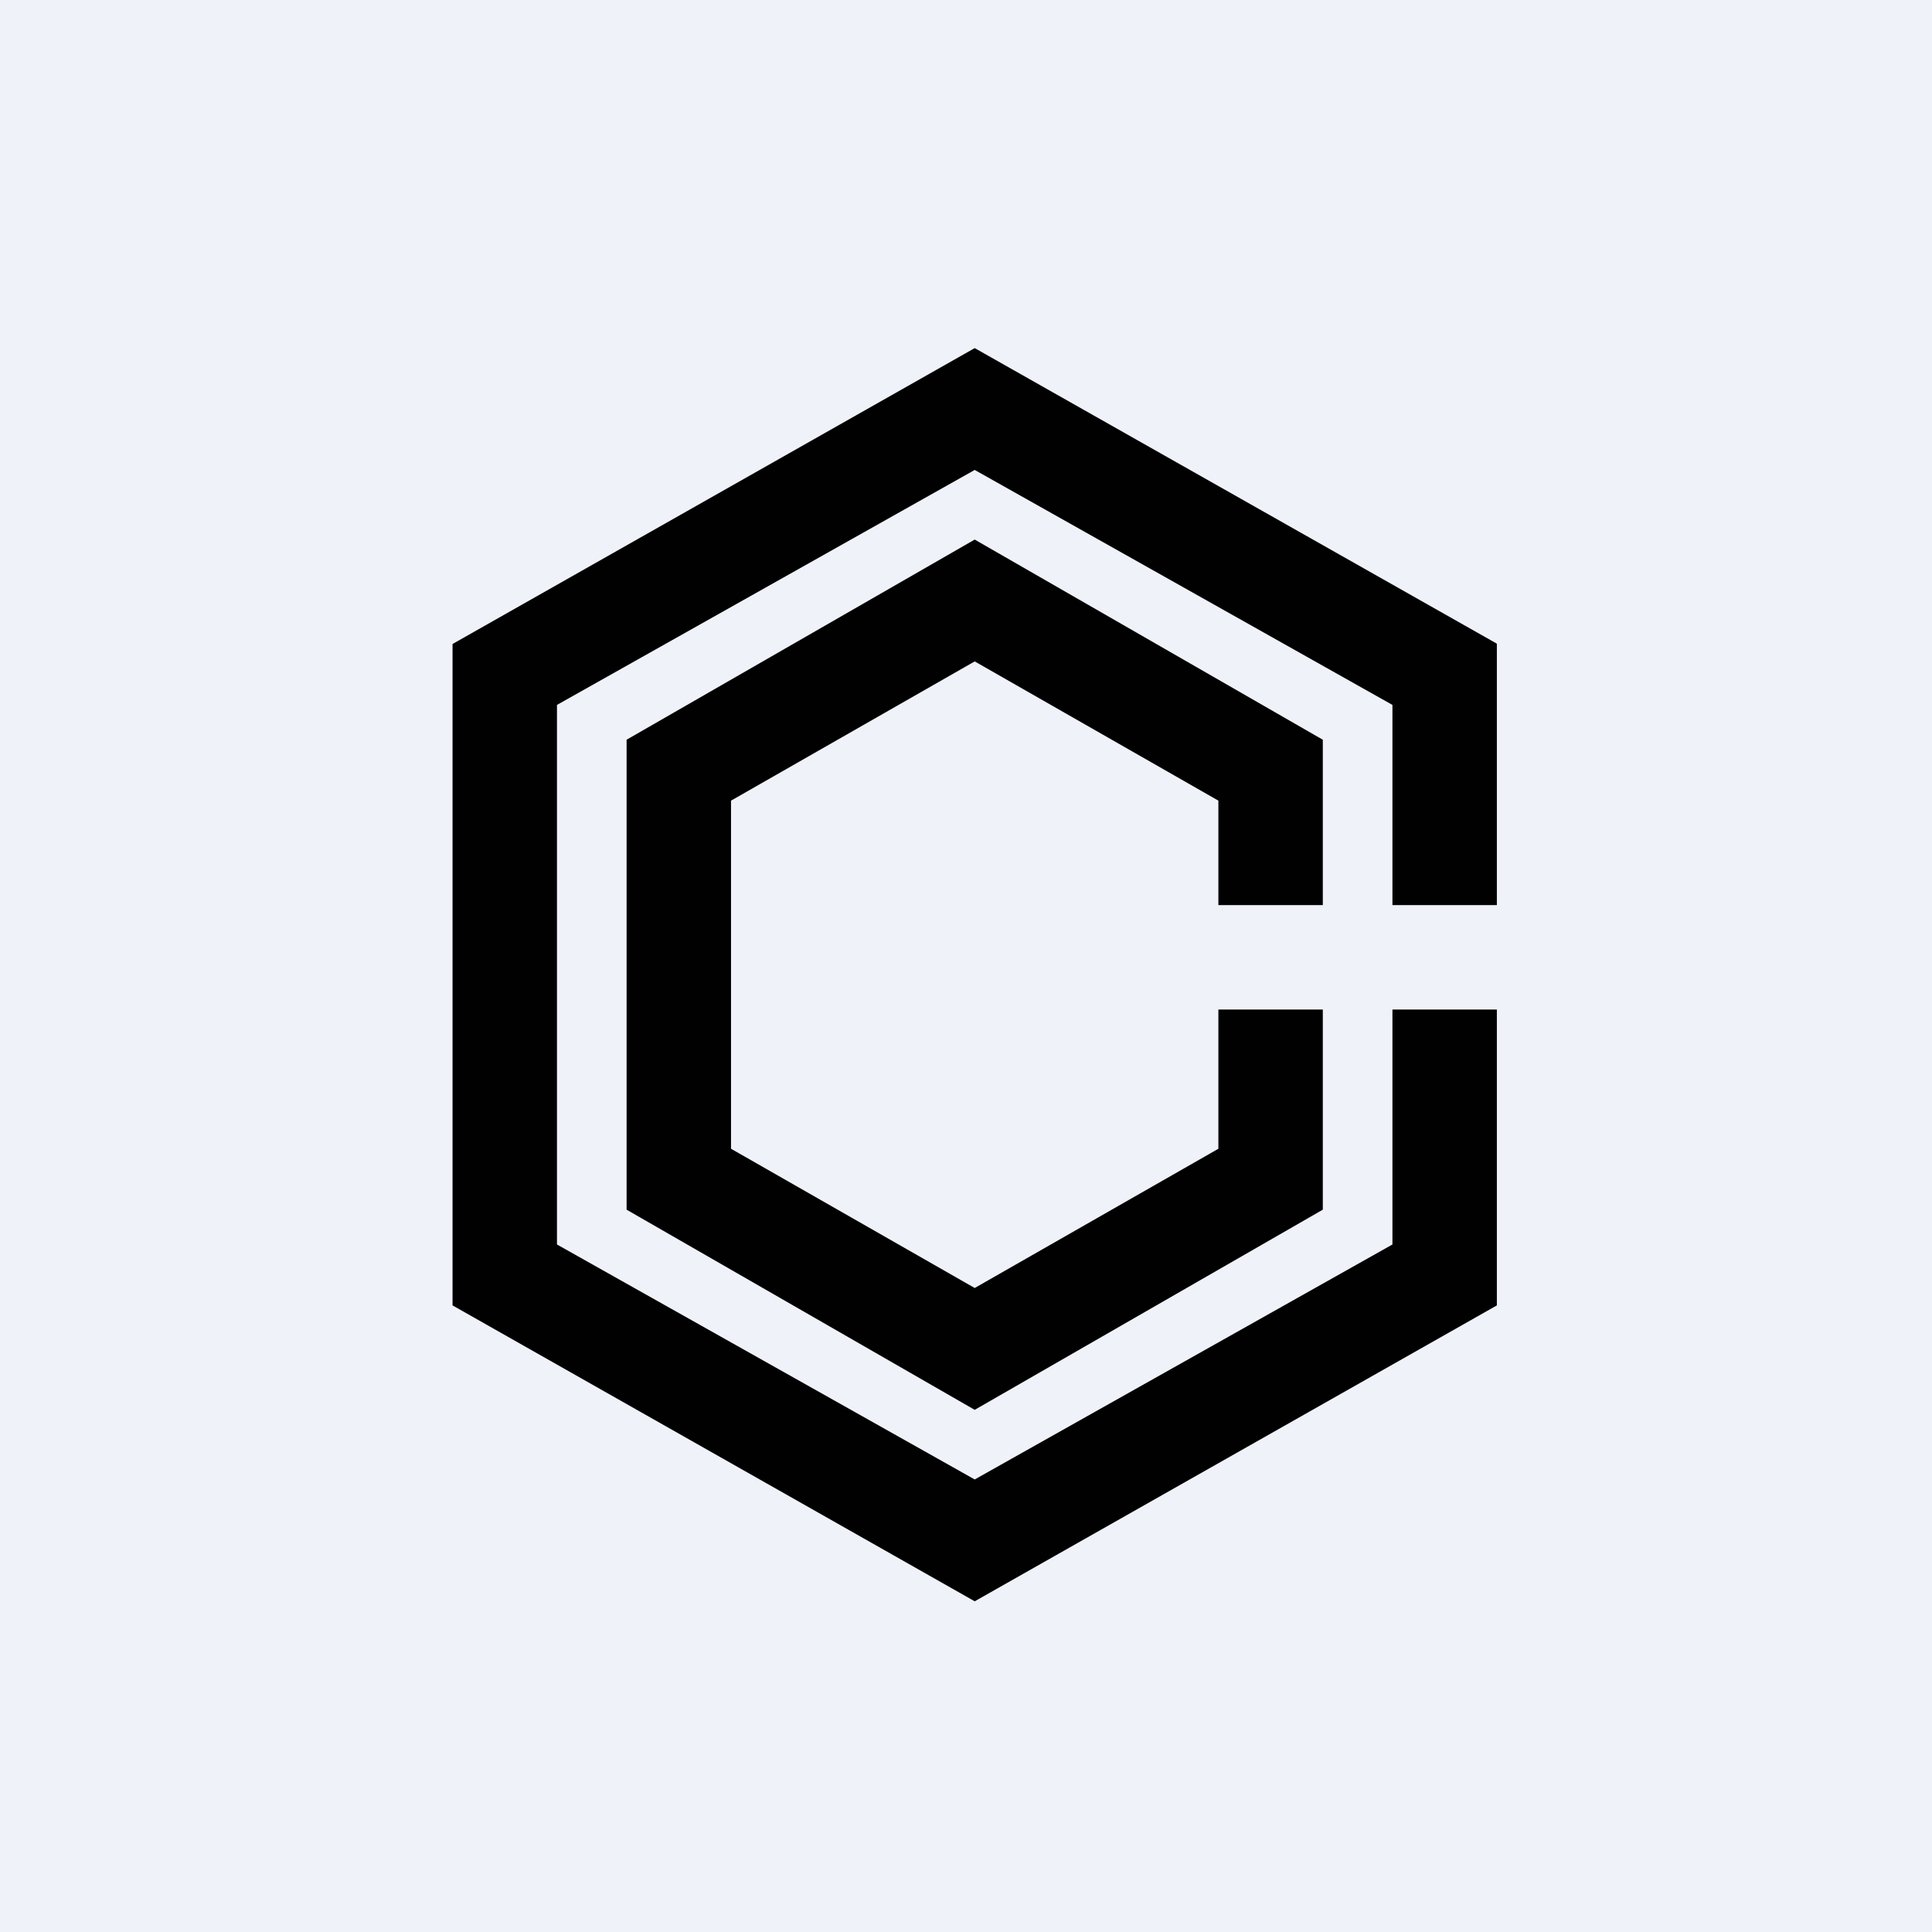
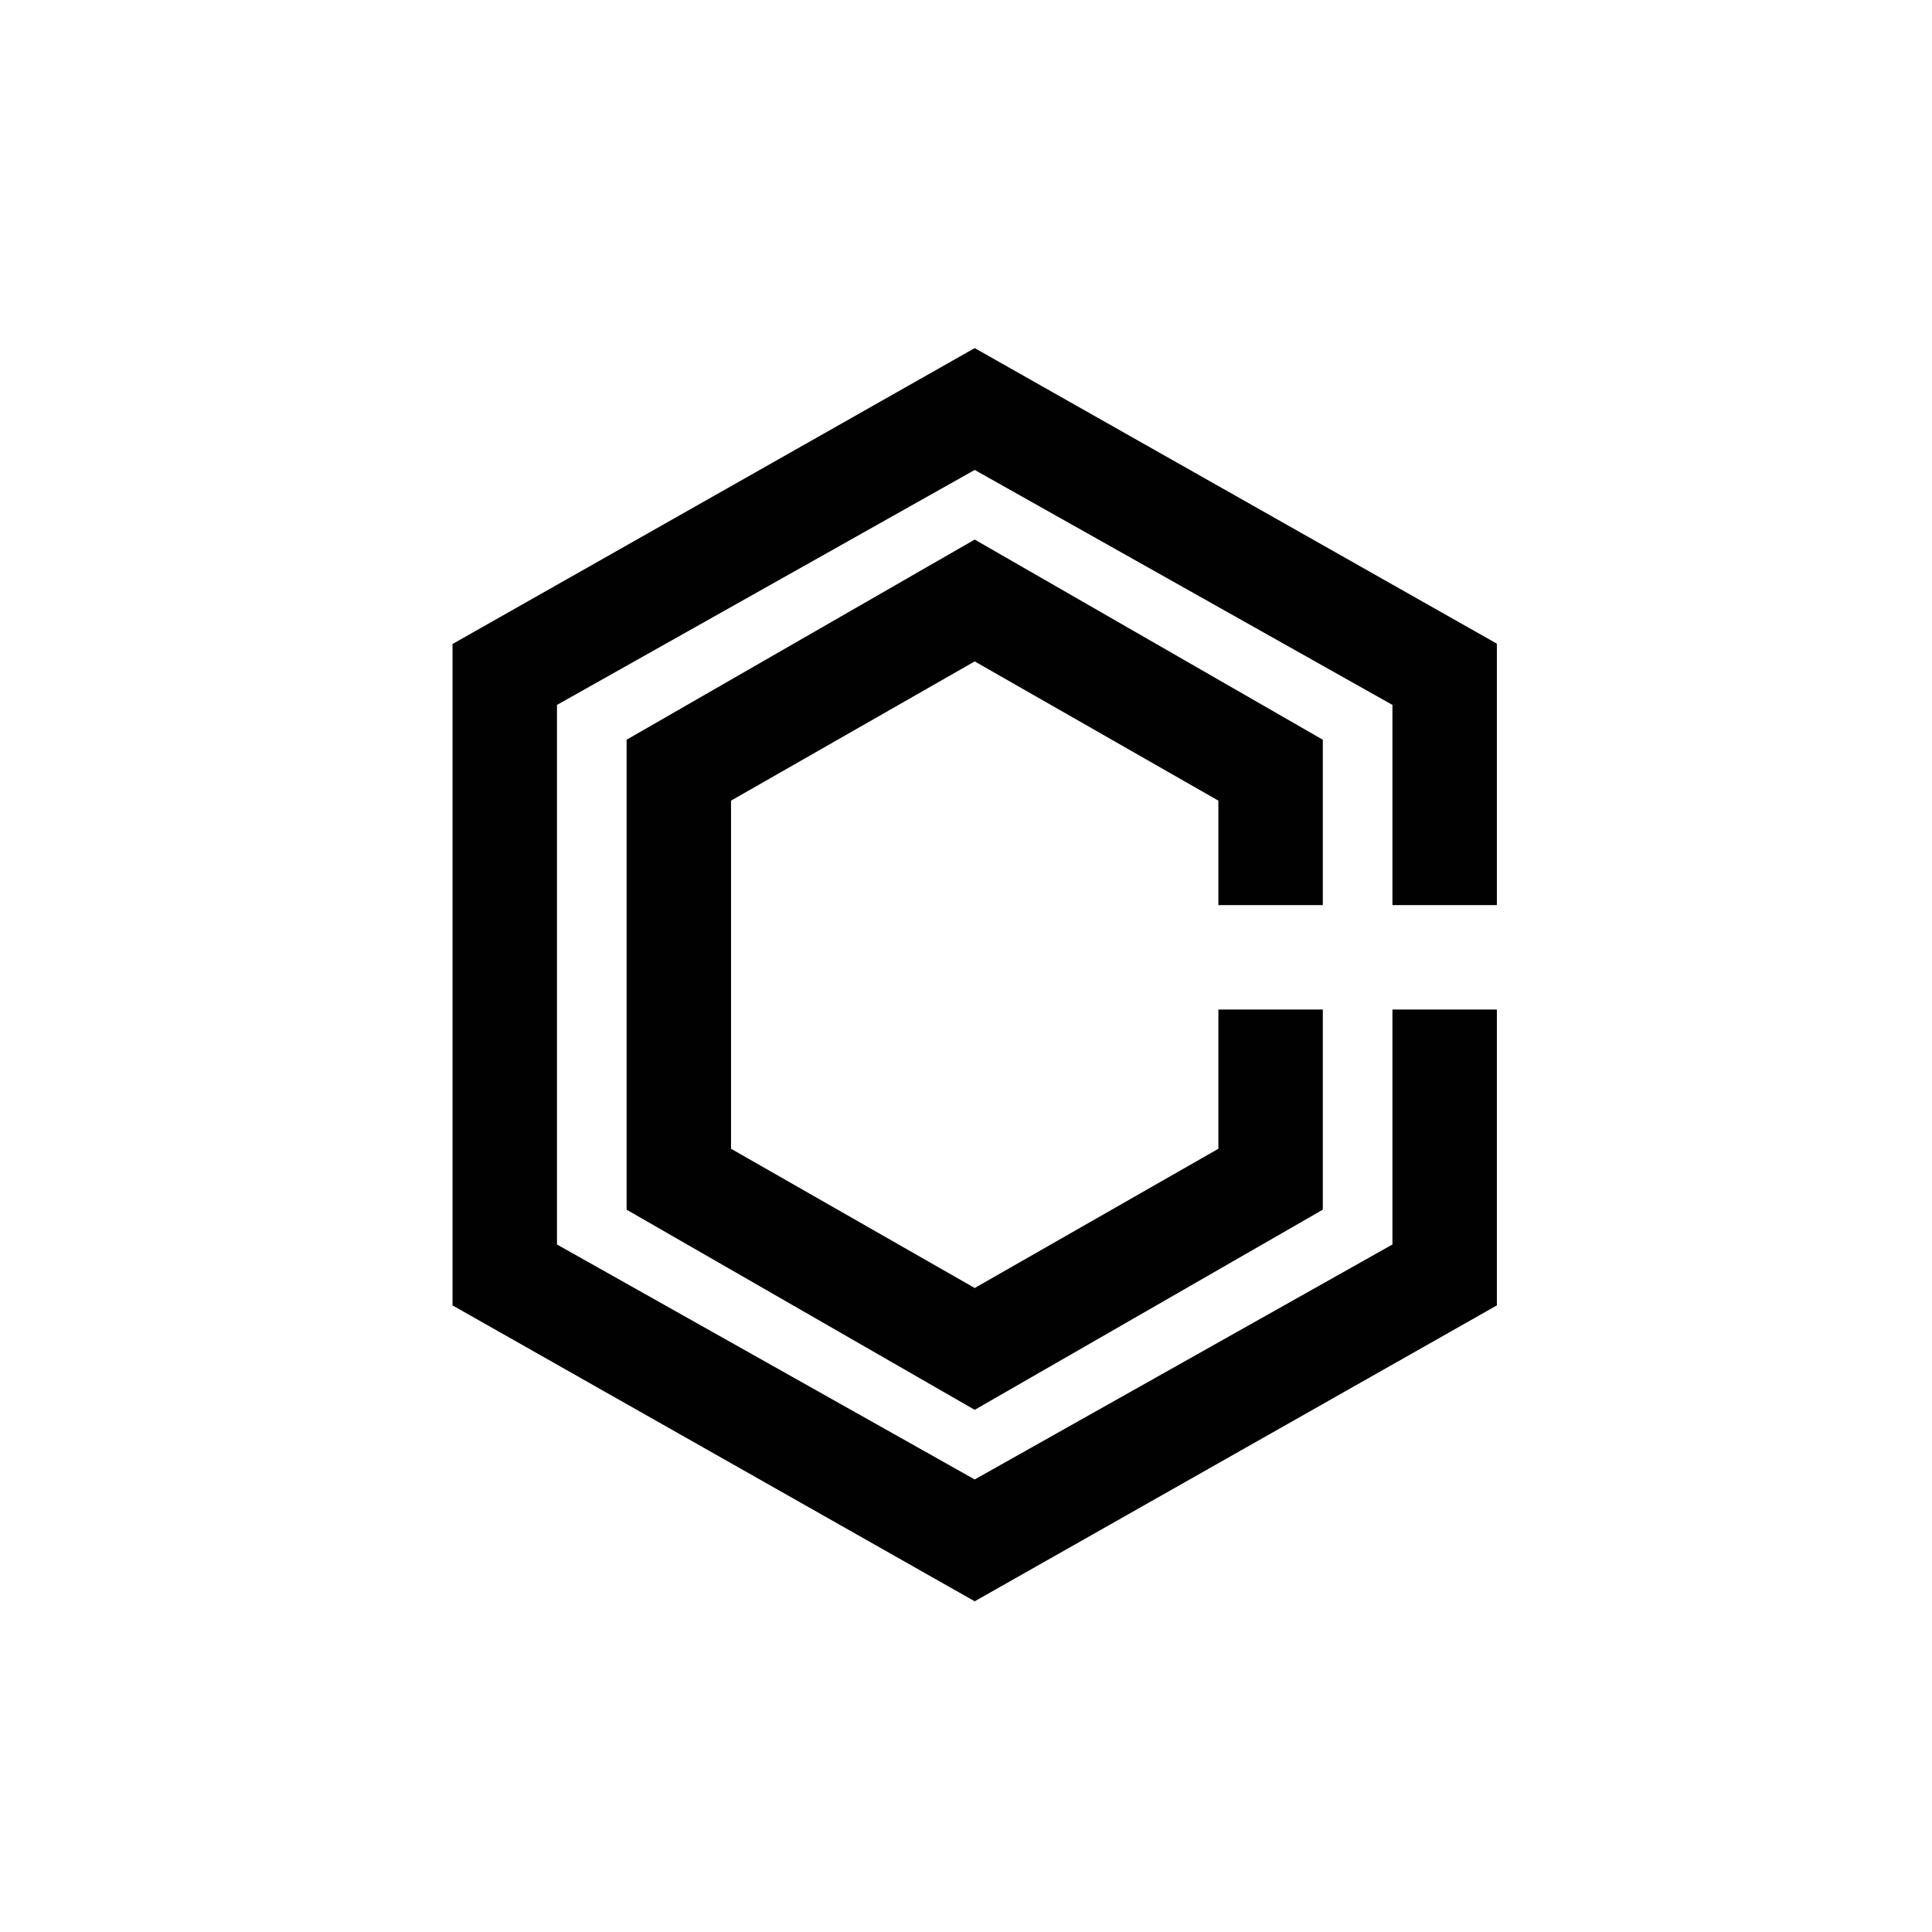
<svg xmlns="http://www.w3.org/2000/svg" viewBox="0 0 55.5 55.5">
-   <path d="M 0,0 H 55.5 V 55.5 H 0 Z" fill="rgb(239, 242, 248)" />
  <path d="M 42.99,18.485 L 28,10 L 13,18.5 V 37.5 L 28,46 L 43,37.5 V 29 H 40 V 35.75 L 28,42.5 L 16,35.75 V 20.25 L 28,13.5 L 40,20.25 V 26 H 43 V 18.5 Z M 38,26 V 21.25 L 28,15.5 L 18,21.25 V 34.75 L 28,40.5 L 38,34.75 V 29 H 35 V 33 L 28,37 L 21,33 V 23 L 28,19 L 35,23 V 26 H 38 Z" fill="rgb(2, 1, 2)" />
</svg>